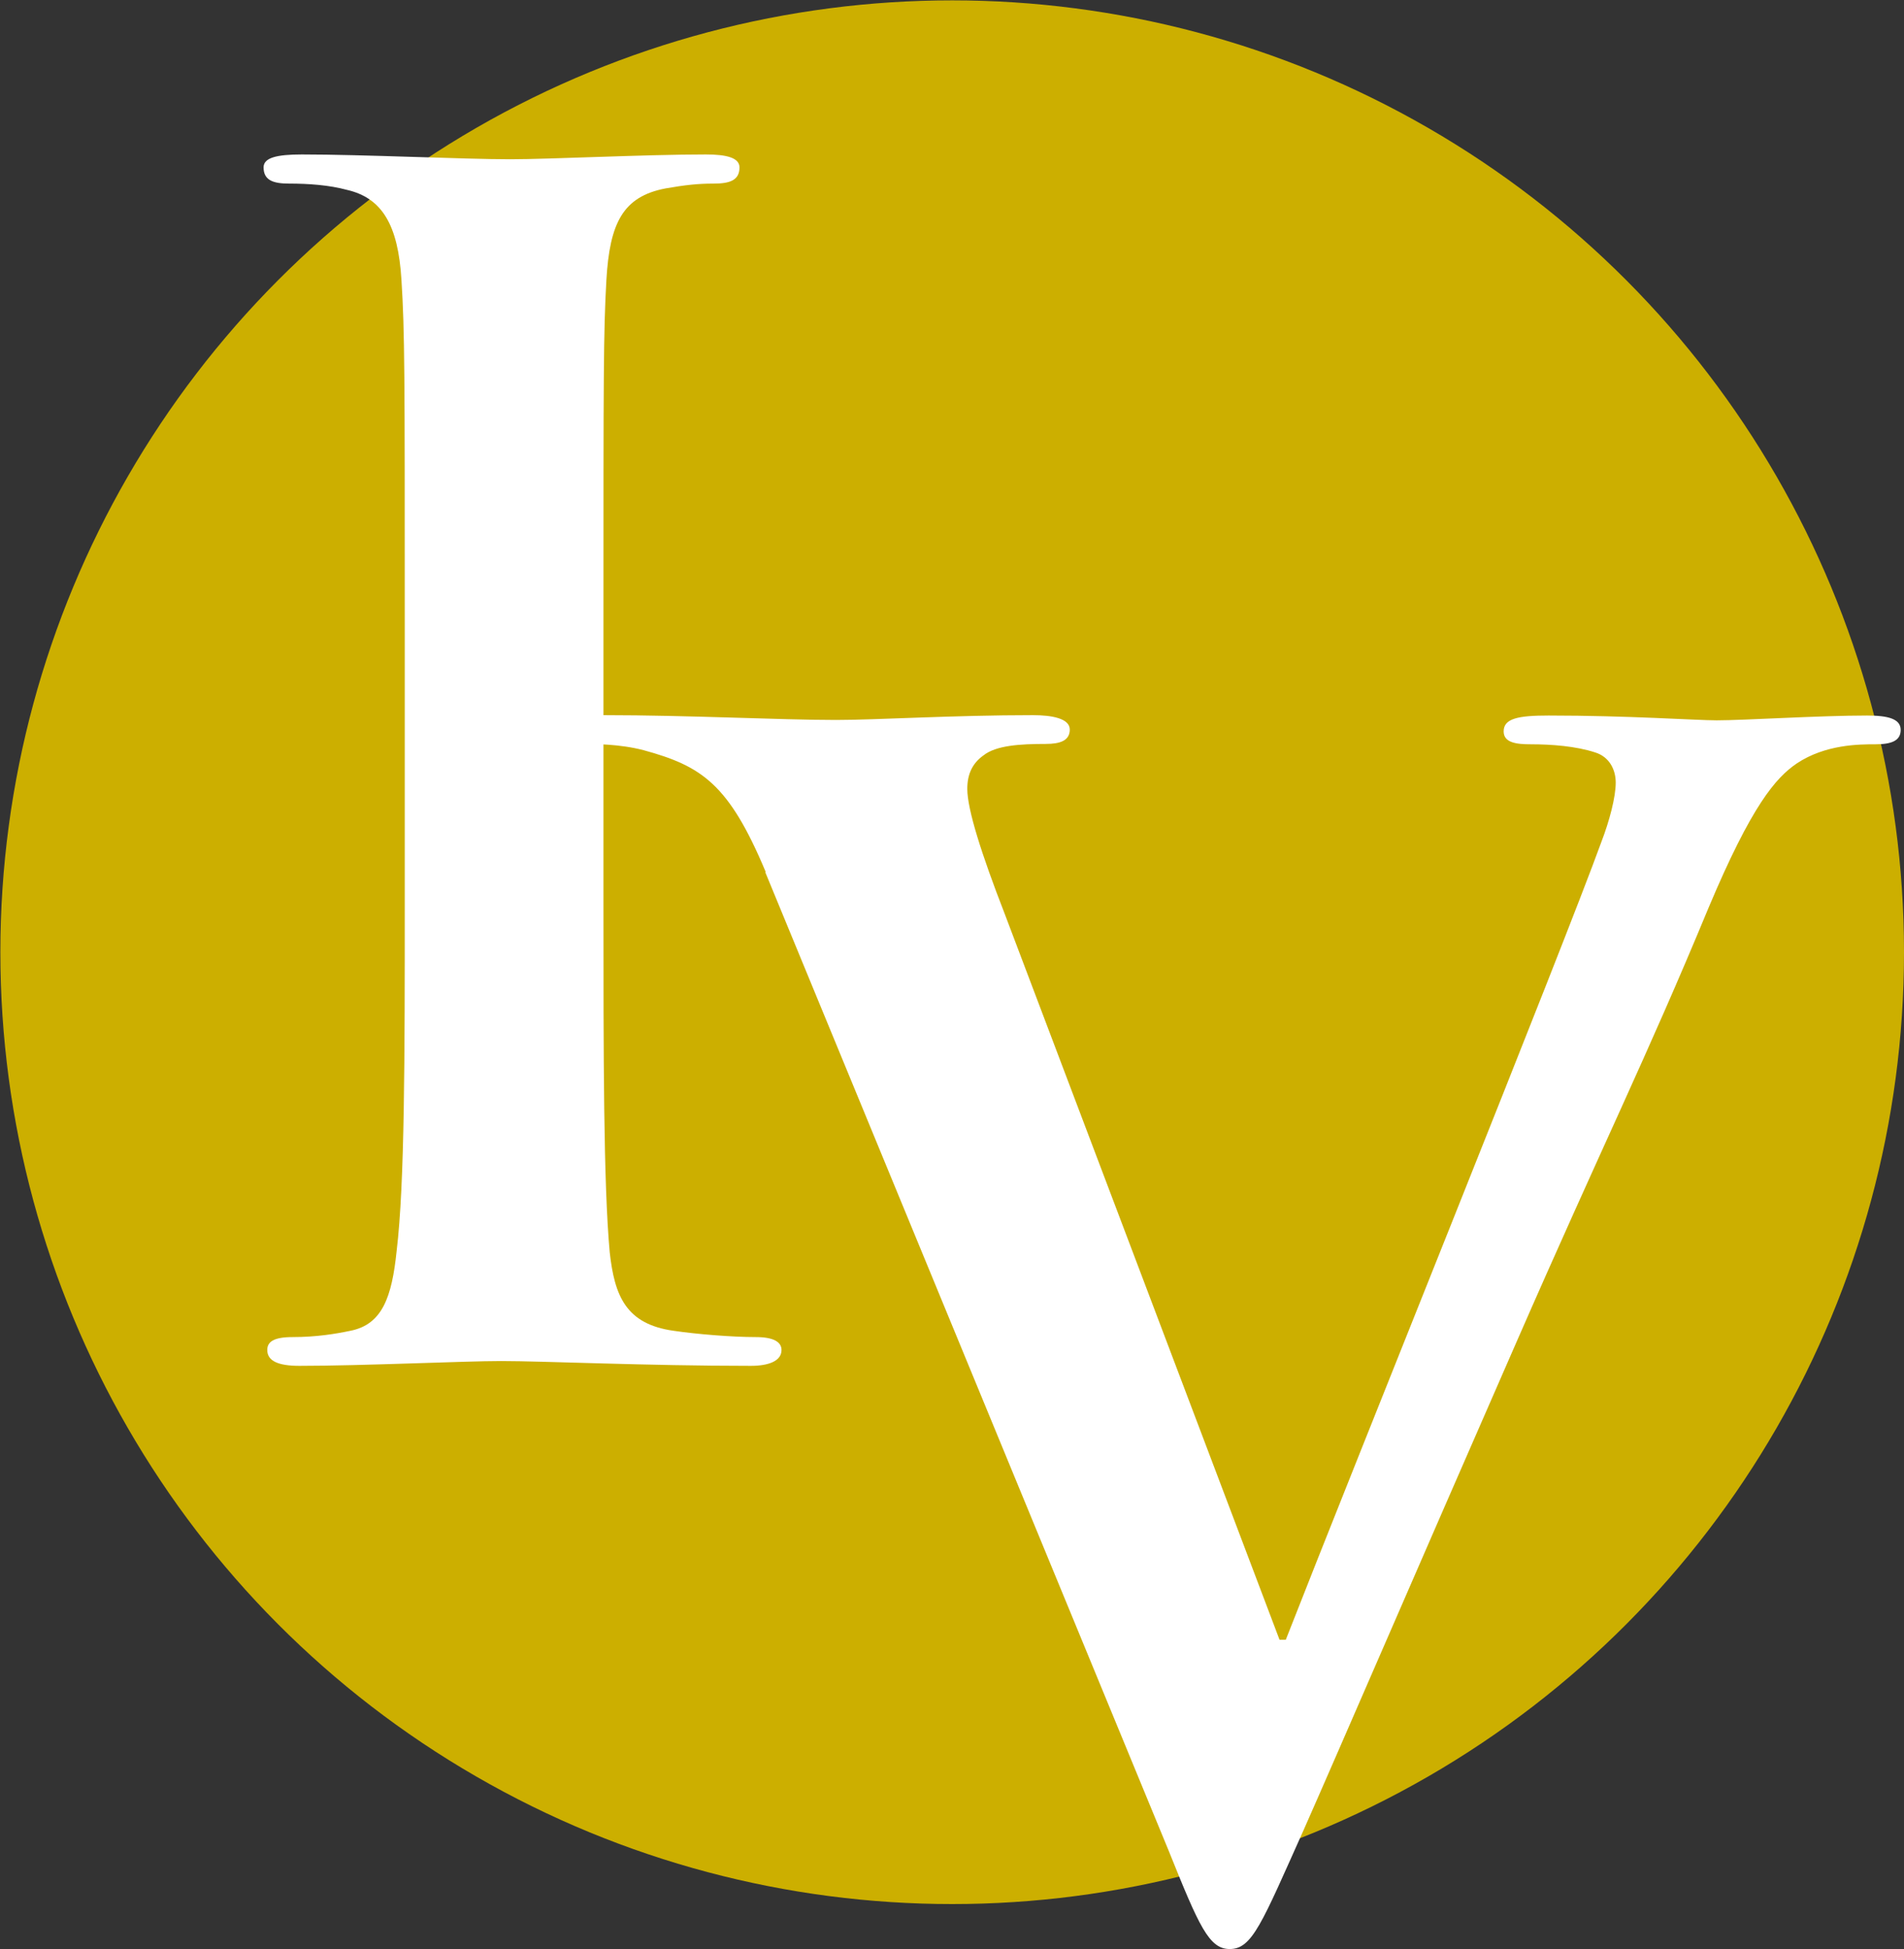
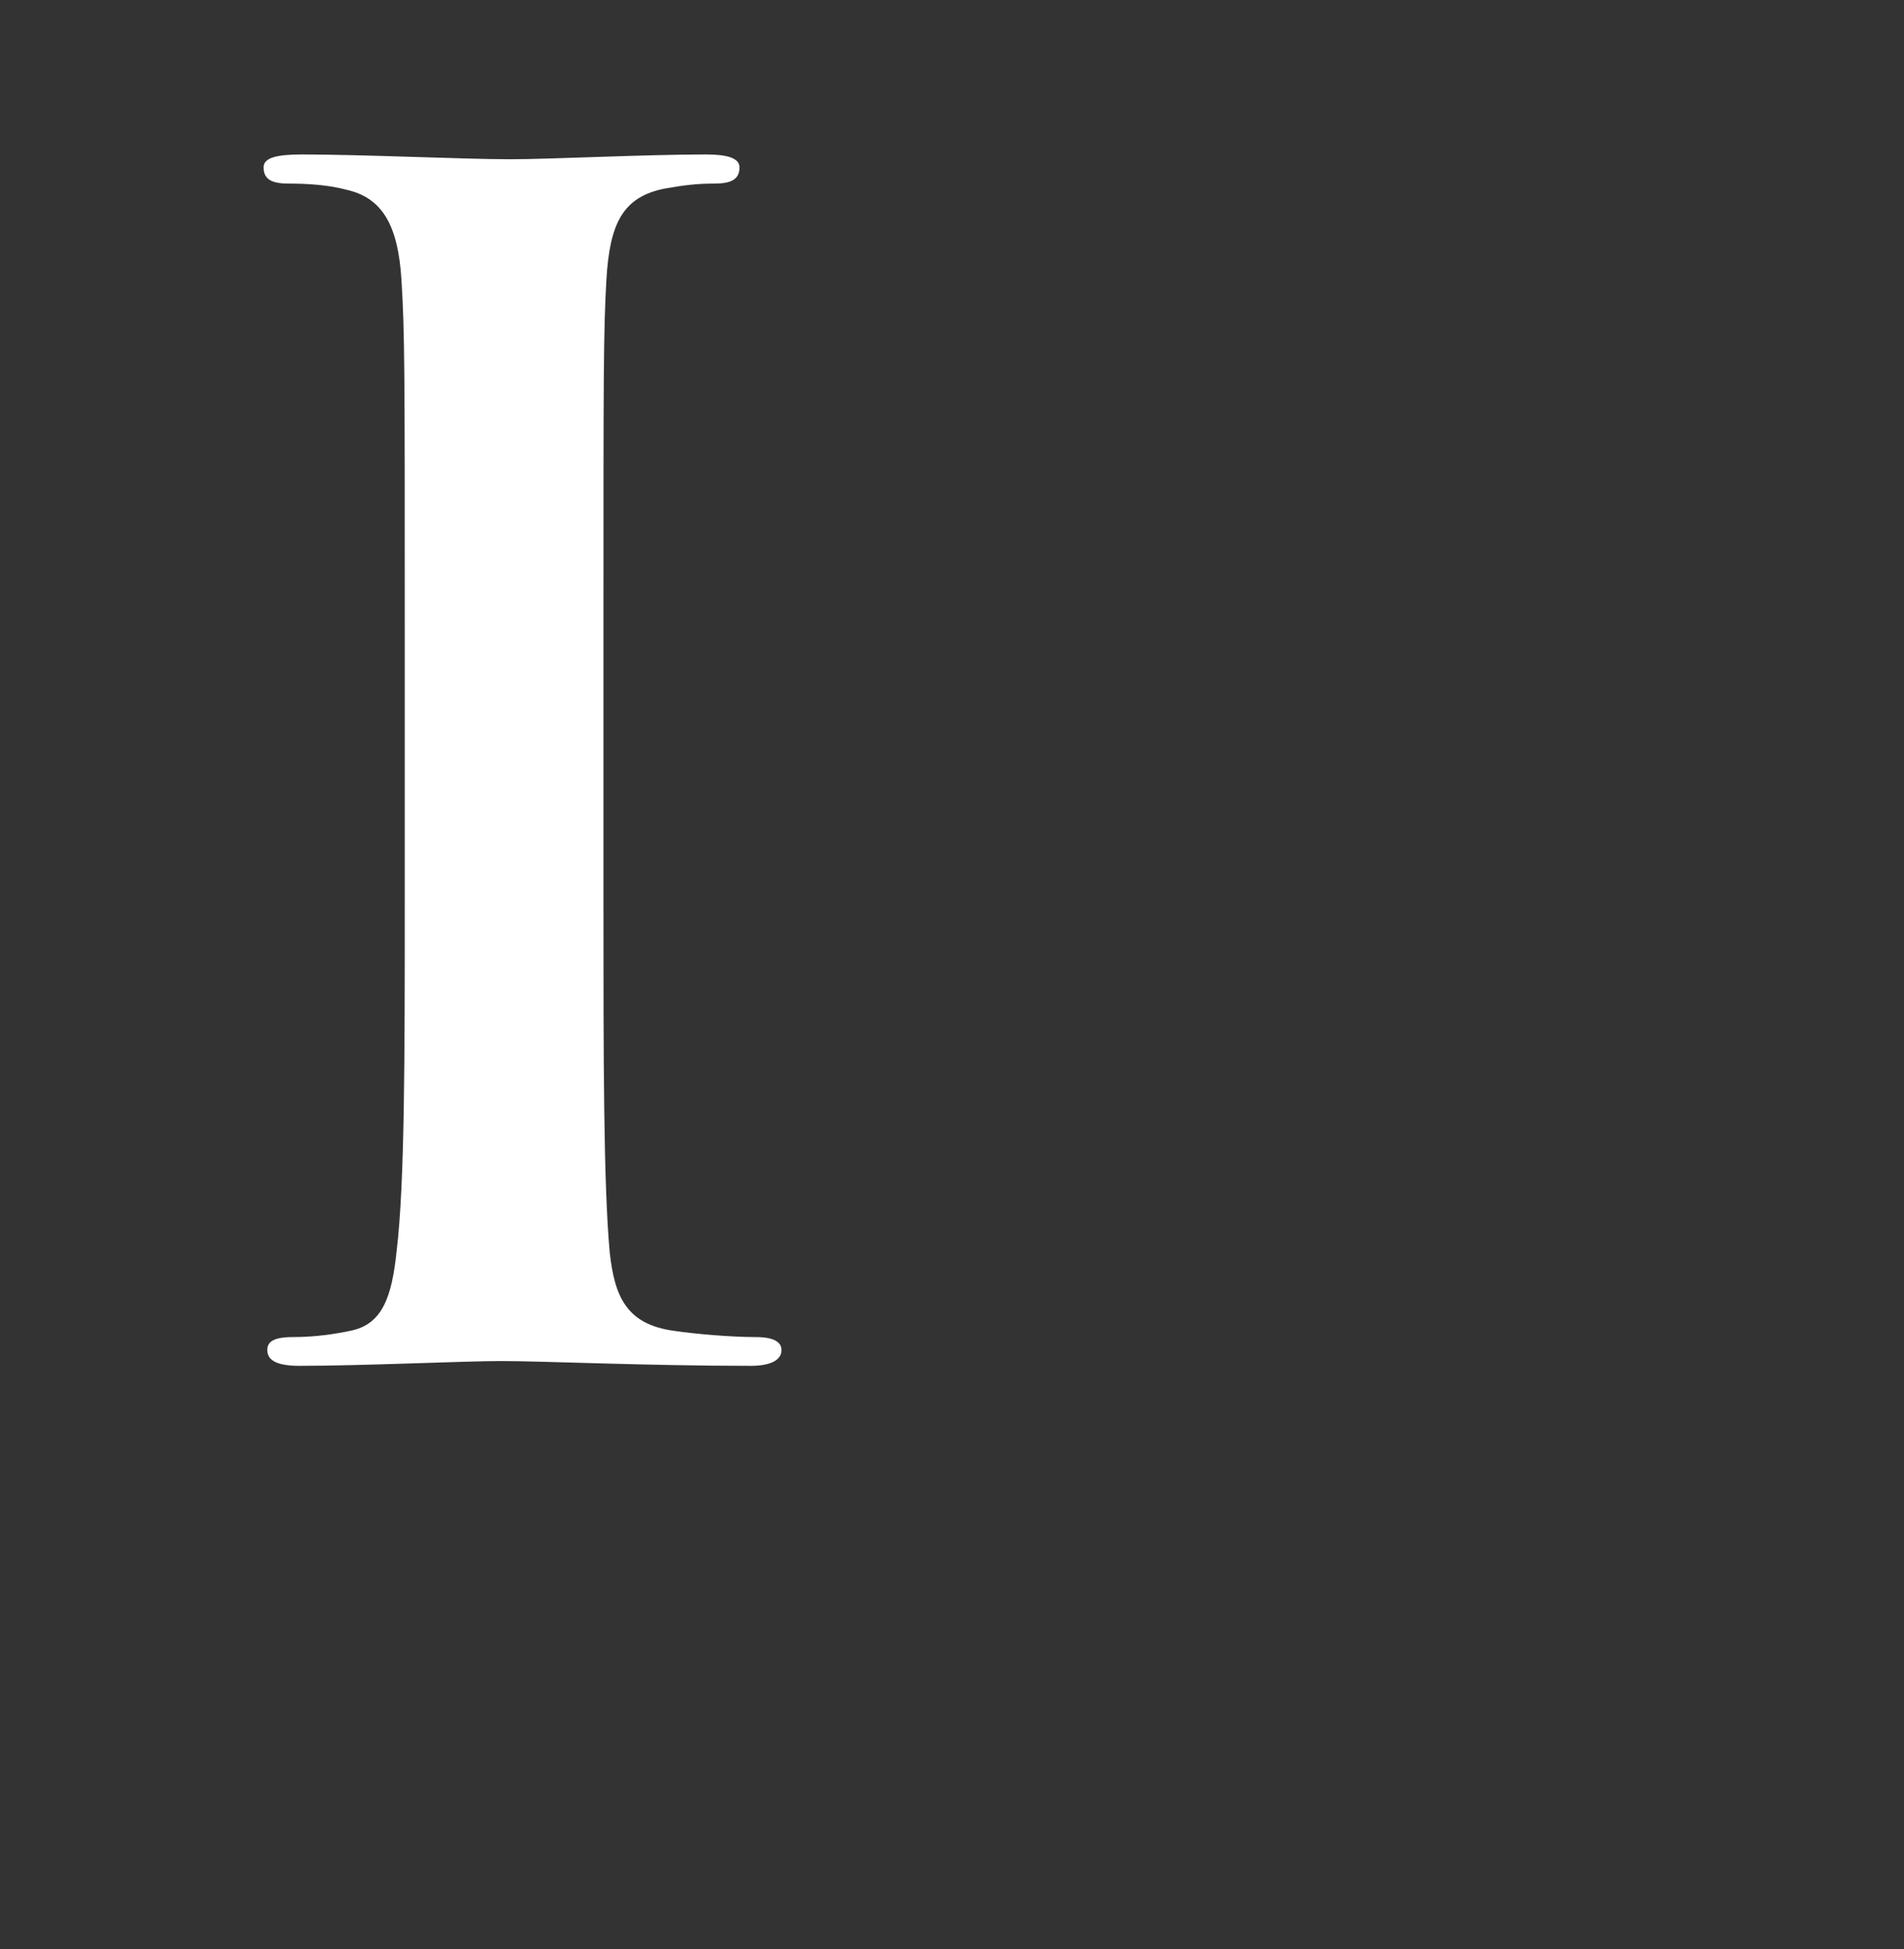
<svg xmlns="http://www.w3.org/2000/svg" id="uuid-ccd05e53-d6fb-41c2-bc98-764b9db326e0" data-name="uuid-6b7bcf63-770a-4e75-ae8d-9d0f609d31b6" width="51.65" height="52.87" viewBox="0 0 51.65 52.87">
  <rect x="0" y="0" width="51.65" height="52.87" fill="#333333" stroke="none" />
  <defs>
    <style>
      .uuid-69eabd16-d519-475e-8248-21f92086f973 {
        fill: #ccaf00;
      }

      .uuid-69eabd16-d519-475e-8248-21f92086f973, .uuid-0f2da76d-8830-49e2-96e3-3b522e3abab2 {
        stroke-width: 0px;
      }

      .uuid-0f2da76d-8830-49e2-96e3-3b522e3abab2 {
        fill: #fff;
      }
    </style>
  </defs>
-   <circle class="uuid-69eabd16-d519-475e-8248-21f92086f973" cx="25.83" cy="25.83" r="25.82" />
  <g>
    <path class="uuid-0f2da76d-8830-49e2-96e3-3b522e3abab2" d="m10.98,16.8c0-6.61,0-7.82-.09-9.21-.09-1.48-.52-2.22-1.48-2.44-.48-.13-1.04-.17-1.57-.17-.43,0-.69-.09-.69-.44,0-.26.35-.35,1.04-.35,1.65,0,4.39.13,5.65.13,1.09,0,3.65-.13,5.31-.13.56,0,.91.09.91.35,0,.35-.26.44-.7.44s-.78.04-1.3.13c-1.17.22-1.52.95-1.61,2.48-.08,1.39-.08,2.61-.08,9.21v7.65c0,4.21,0,7.65.17,9.52.13,1.17.43,1.95,1.74,2.13.61.09,1.57.17,2.22.17.48,0,.7.13.7.35,0,.3-.35.43-.83.43-2.86,0-5.6-.13-6.78-.13-1,0-3.74.13-5.47.13-.57,0-.87-.13-.87-.43,0-.22.17-.35.69-.35.65,0,1.18-.09,1.56-.17.87-.17,1.13-.91,1.26-2.17.22-1.83.22-5.26.22-9.47v-7.65h0Z" />
-     <path class="uuid-0f2da76d-8830-49e2-96e3-3b522e3abab2" d="m20.77,23.65c-1-2.39-1.74-2.87-3.31-3.3-.65-.17-1.35-.17-1.69-.17-.39,0-.52-.13-.52-.39,0-.35.48-.39,1.13-.39,2.3,0,4.78.13,6.3.13,1.09,0,3.17-.13,5.34-.13.52,0,1,.09,1,.39s-.26.39-.65.39c-.7,0-1.35.04-1.69.31-.31.22-.44.52-.44.91,0,.56.39,1.78,1,3.35l7.47,19.73h.17c1.87-4.78,7.52-18.77,8.56-21.64.22-.57.39-1.22.39-1.61,0-.35-.17-.7-.56-.82-.52-.17-1.18-.22-1.74-.22-.39,0-.74-.04-.74-.35,0-.35.39-.43,1.22-.43,2.17,0,4,.13,4.56.13.74,0,2.78-.13,4.08-.13.57,0,.91.09.91.39s-.26.39-.69.39-1.35,0-2.13.52c-.57.39-1.22,1.13-2.39,3.91-1.69,4.08-2.87,6.43-5.21,11.78-2.78,6.35-4.82,11.08-5.78,13.25-1.13,2.52-1.39,3.22-2,3.22-.56,0-.83-.61-1.65-2.65l-10.95-26.56h.01Z" />
  </g>
</svg>